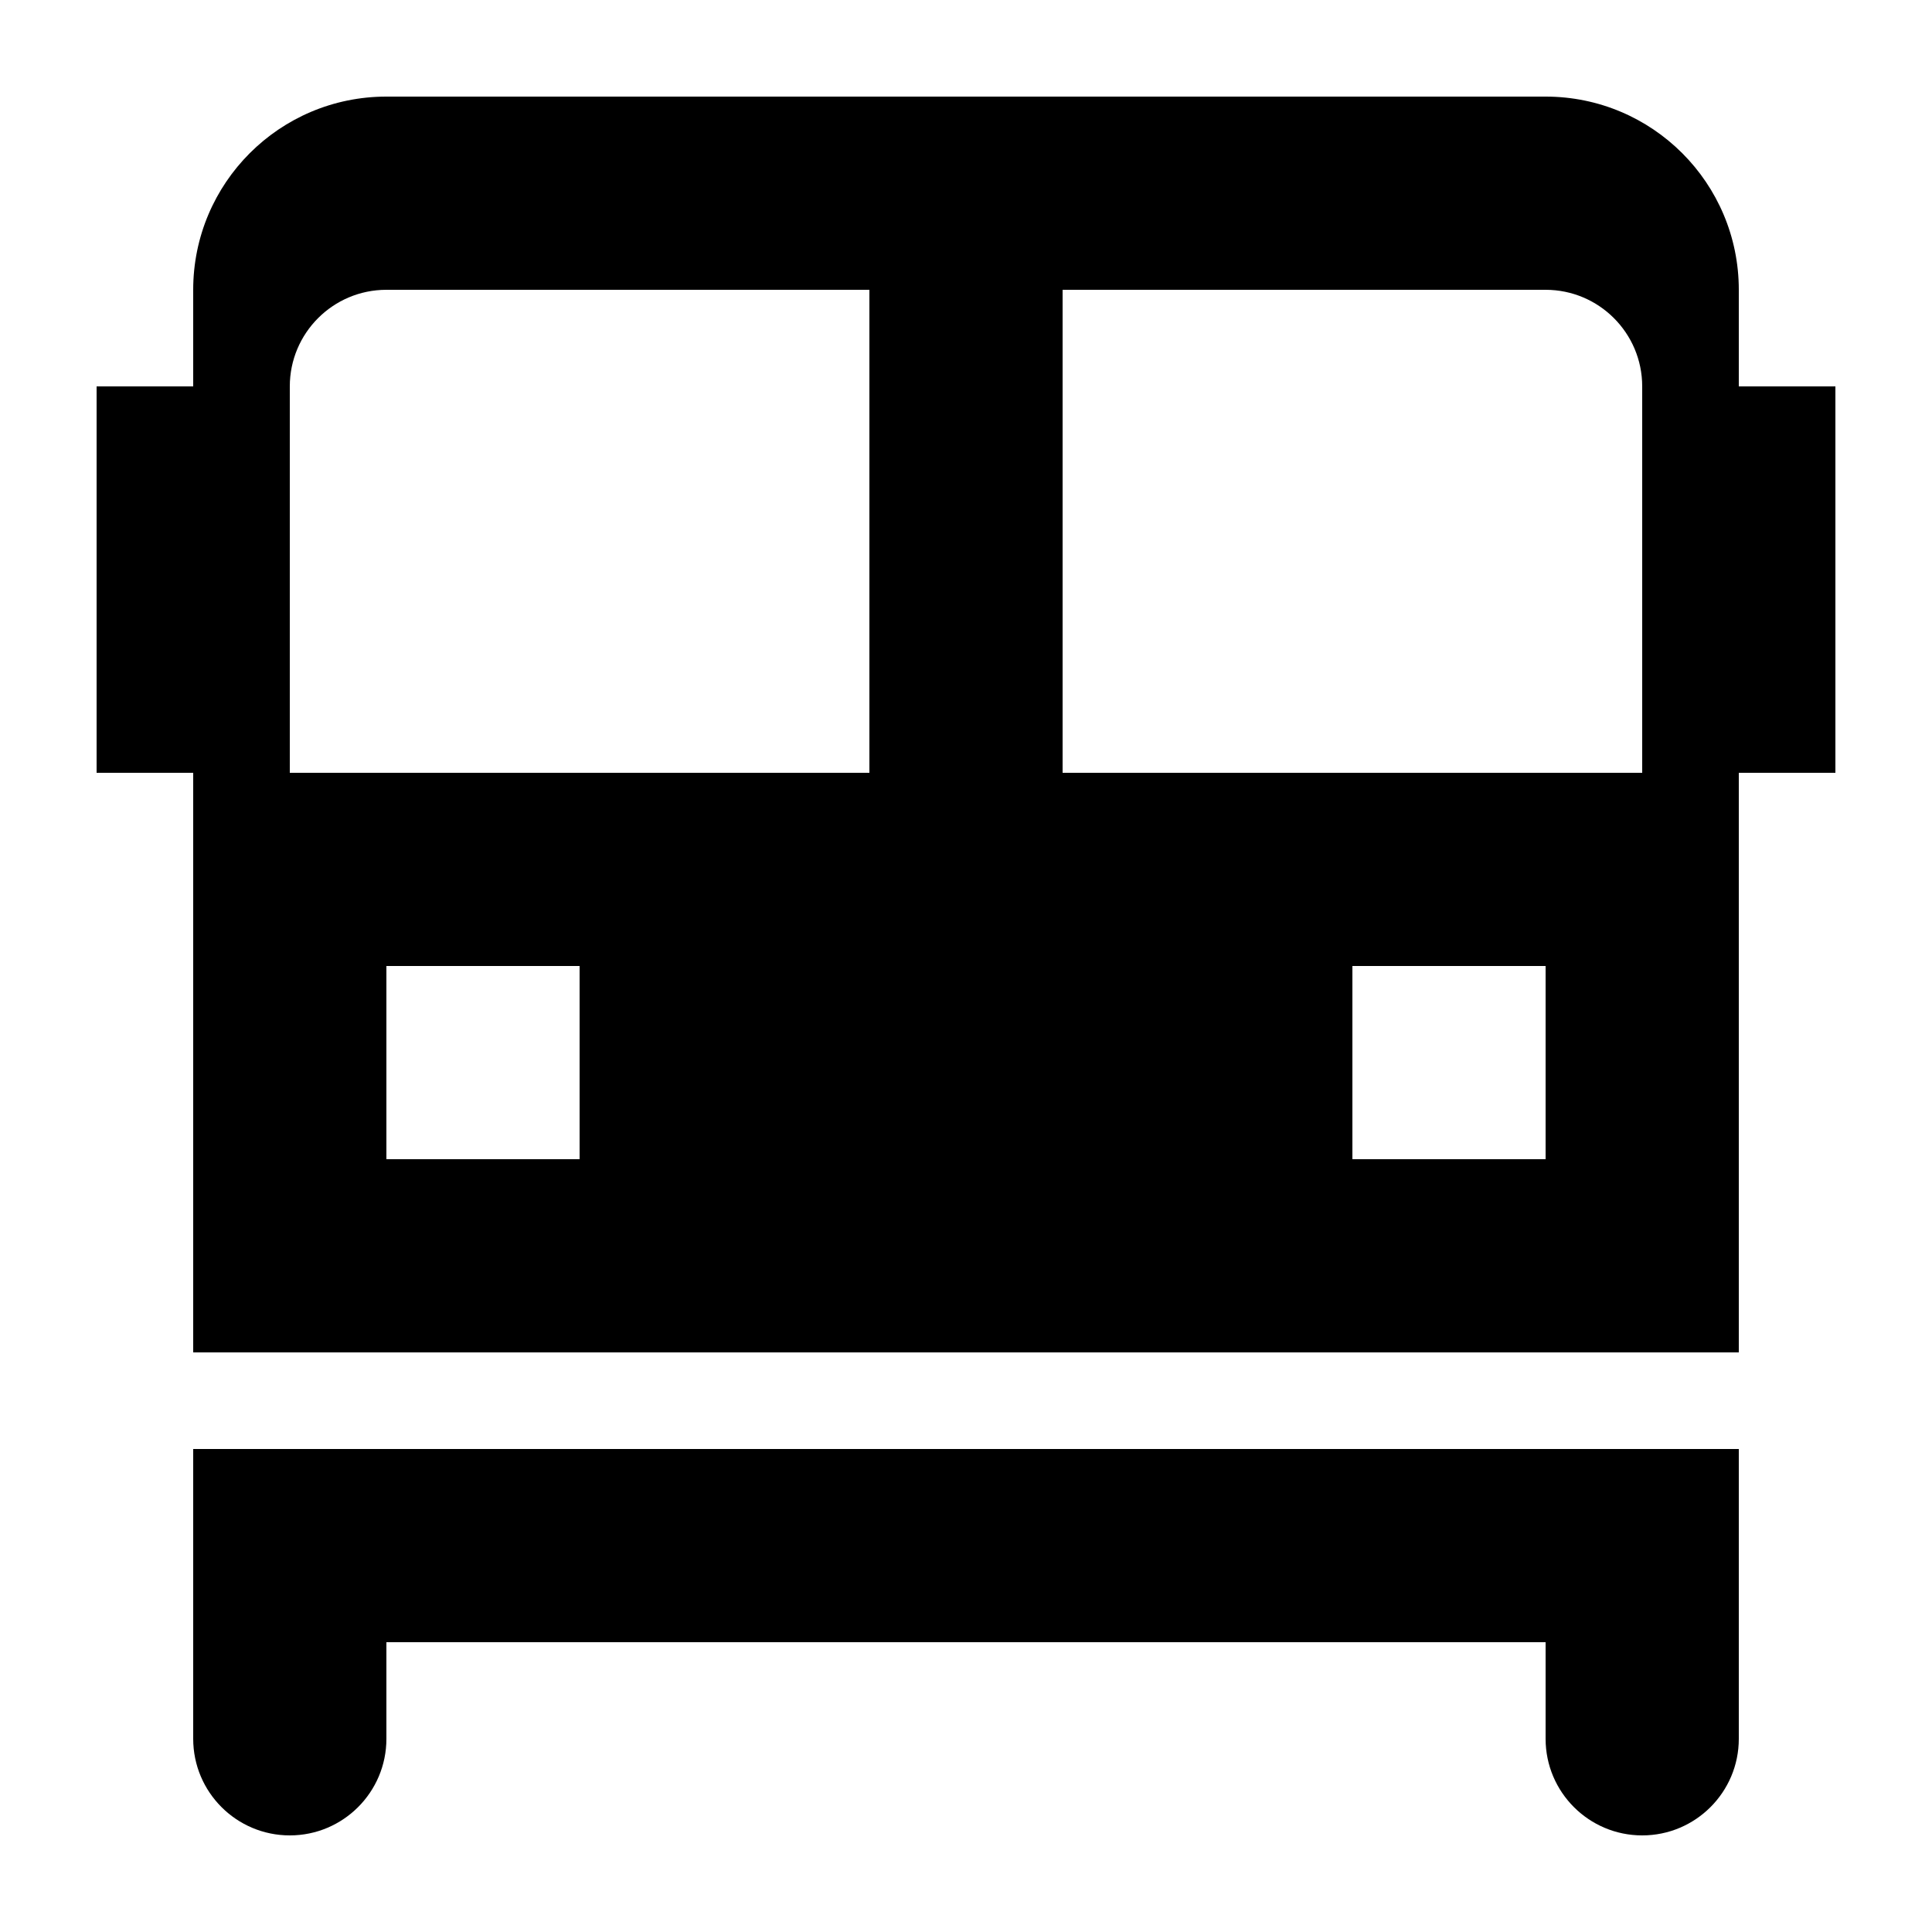
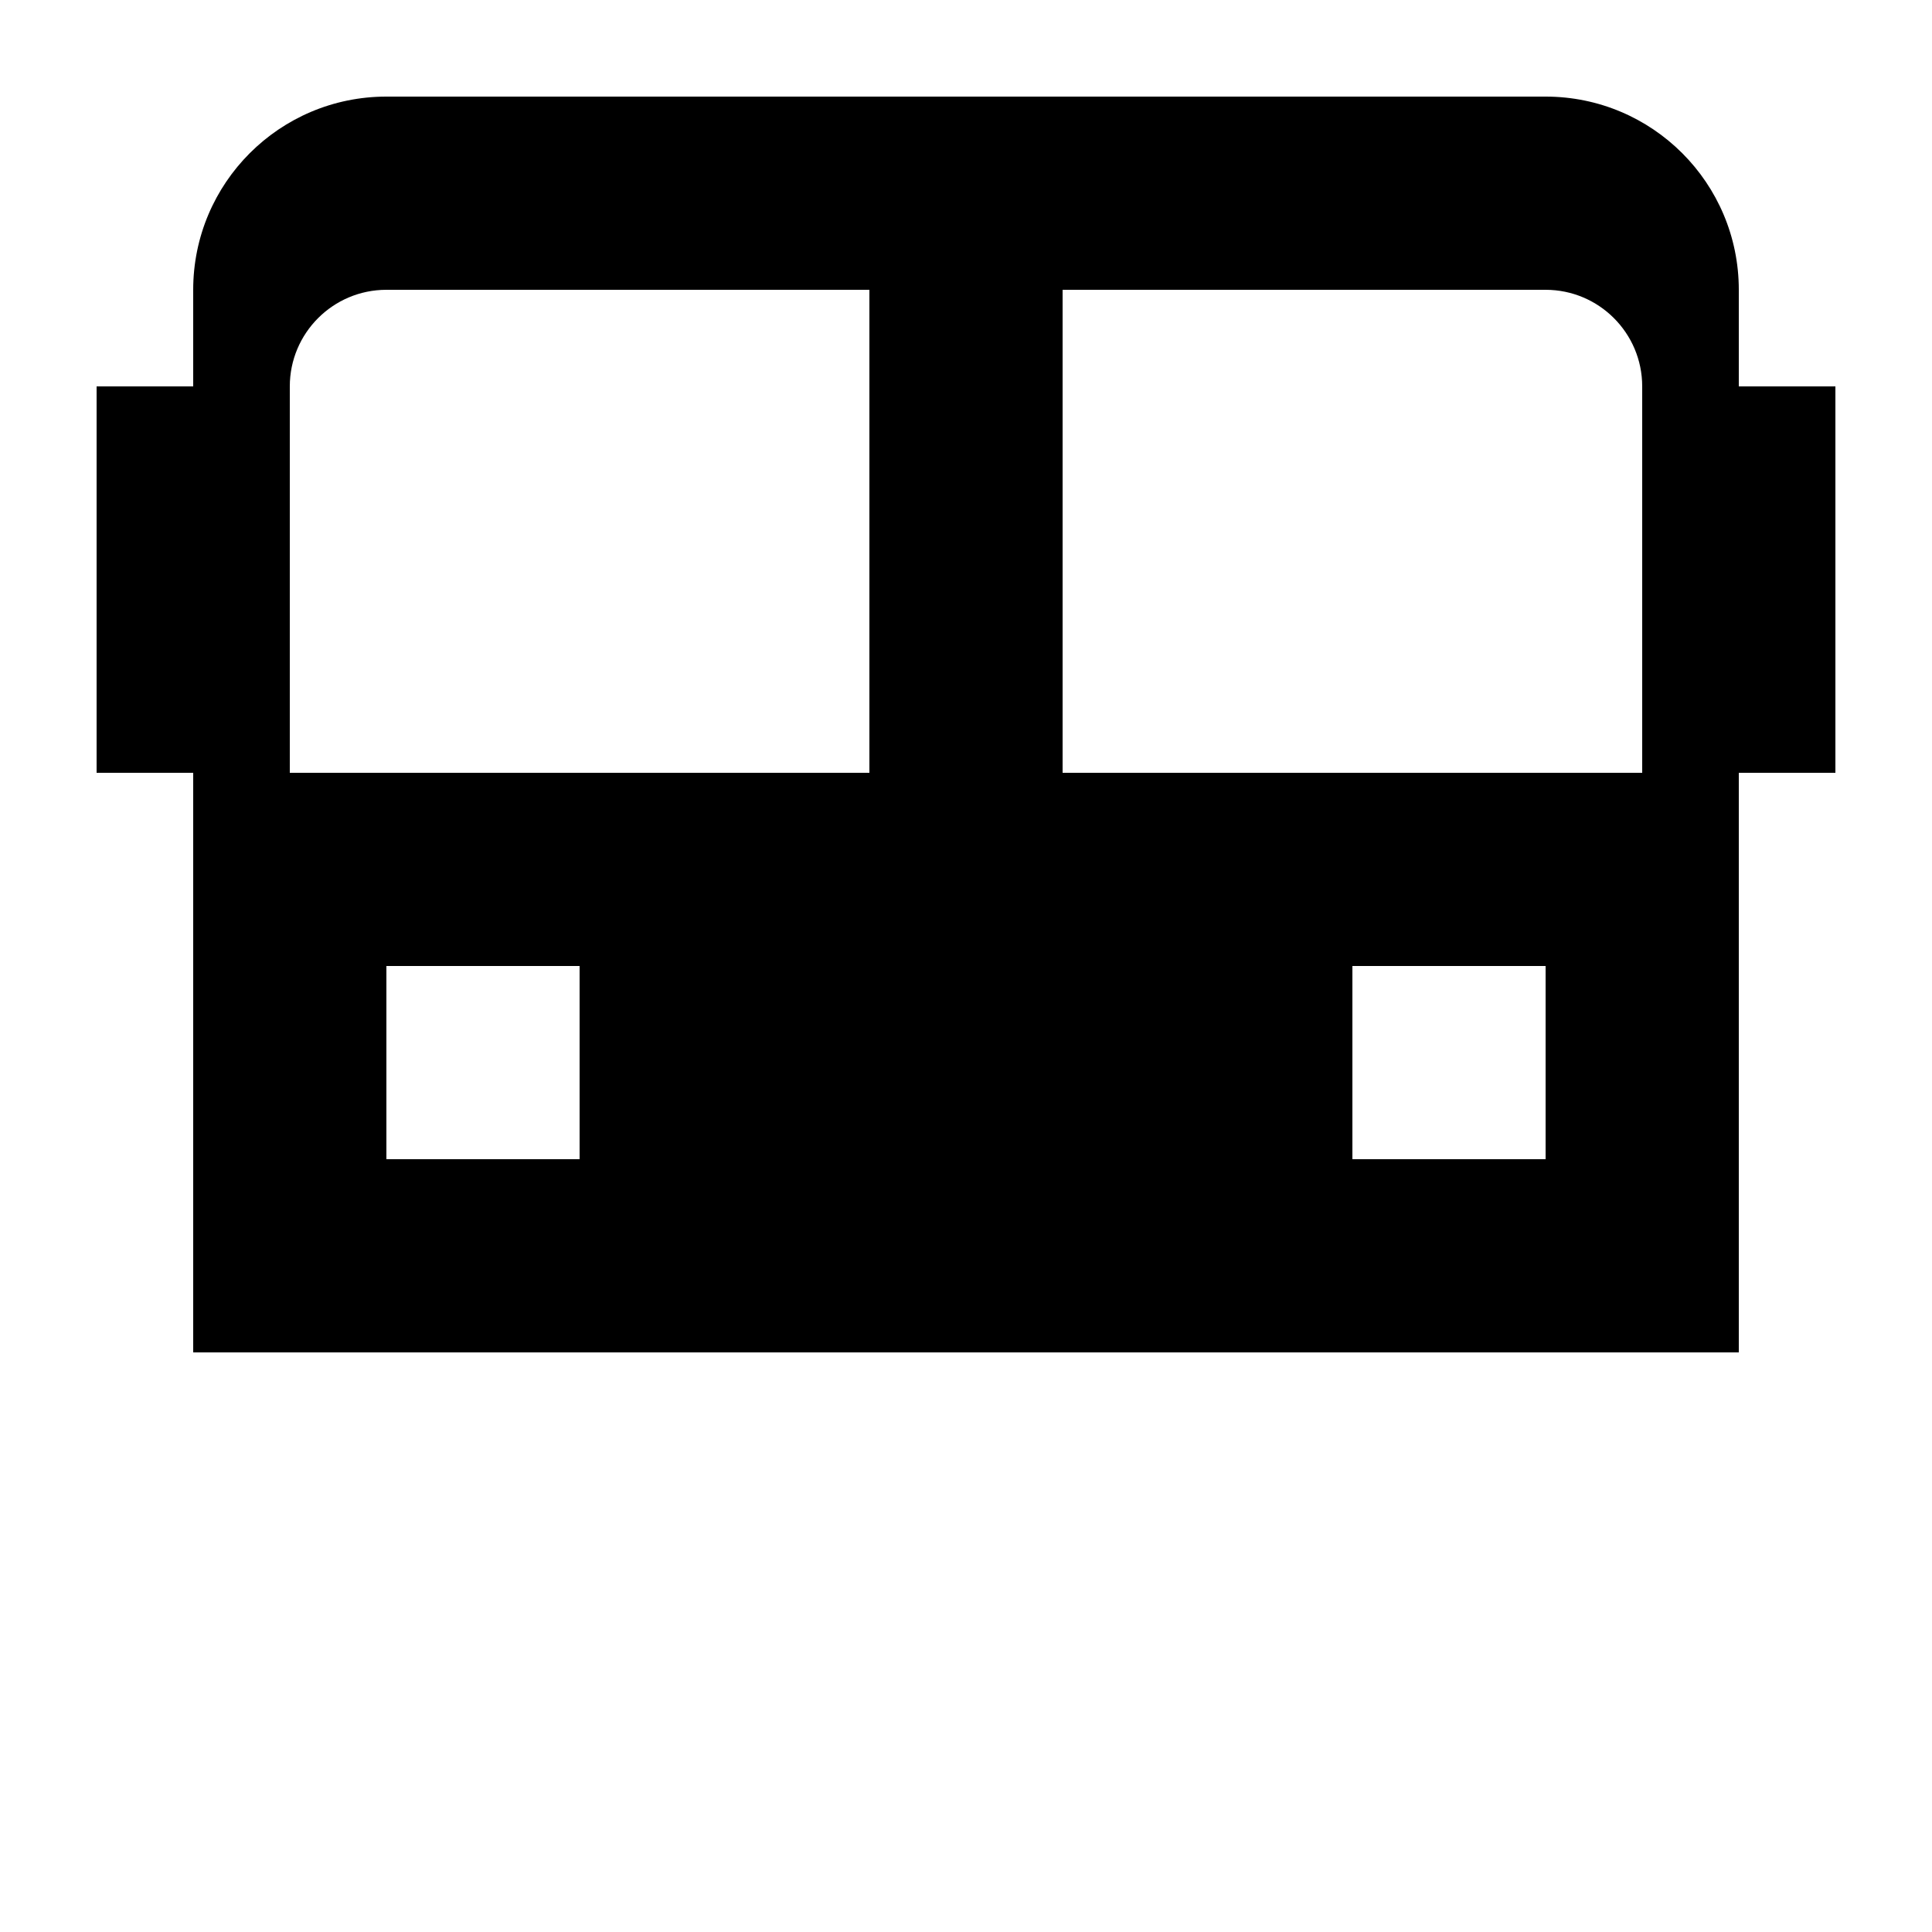
<svg xmlns="http://www.w3.org/2000/svg" width="20" height="20" viewBox="0 0 20 20" fill="none">
  <path fill-rule="evenodd" clip-rule="evenodd" d="M4 1C2.895 1 2 1.895 2 3V4H1V8H2V14H18V8H19V4H18V3C18 1.895 17.105 1 16 1H4ZM3 4C3 3.448 3.448 3 4 3H9V8H3V4ZM11 3H16C16.552 3 17 3.448 17 4V8H11V3ZM4 10H6V12H4V10ZM14 10H16V12H14V10Z" fill="black" />
-   <path d="M2 15V18C2 18.552 2.448 19 3 19C3.552 19 4 18.552 4 18V17H16V18C16 18.552 16.448 19 17 19C17.552 19 18 18.552 18 18V15H2Z" fill="black" />
</svg>